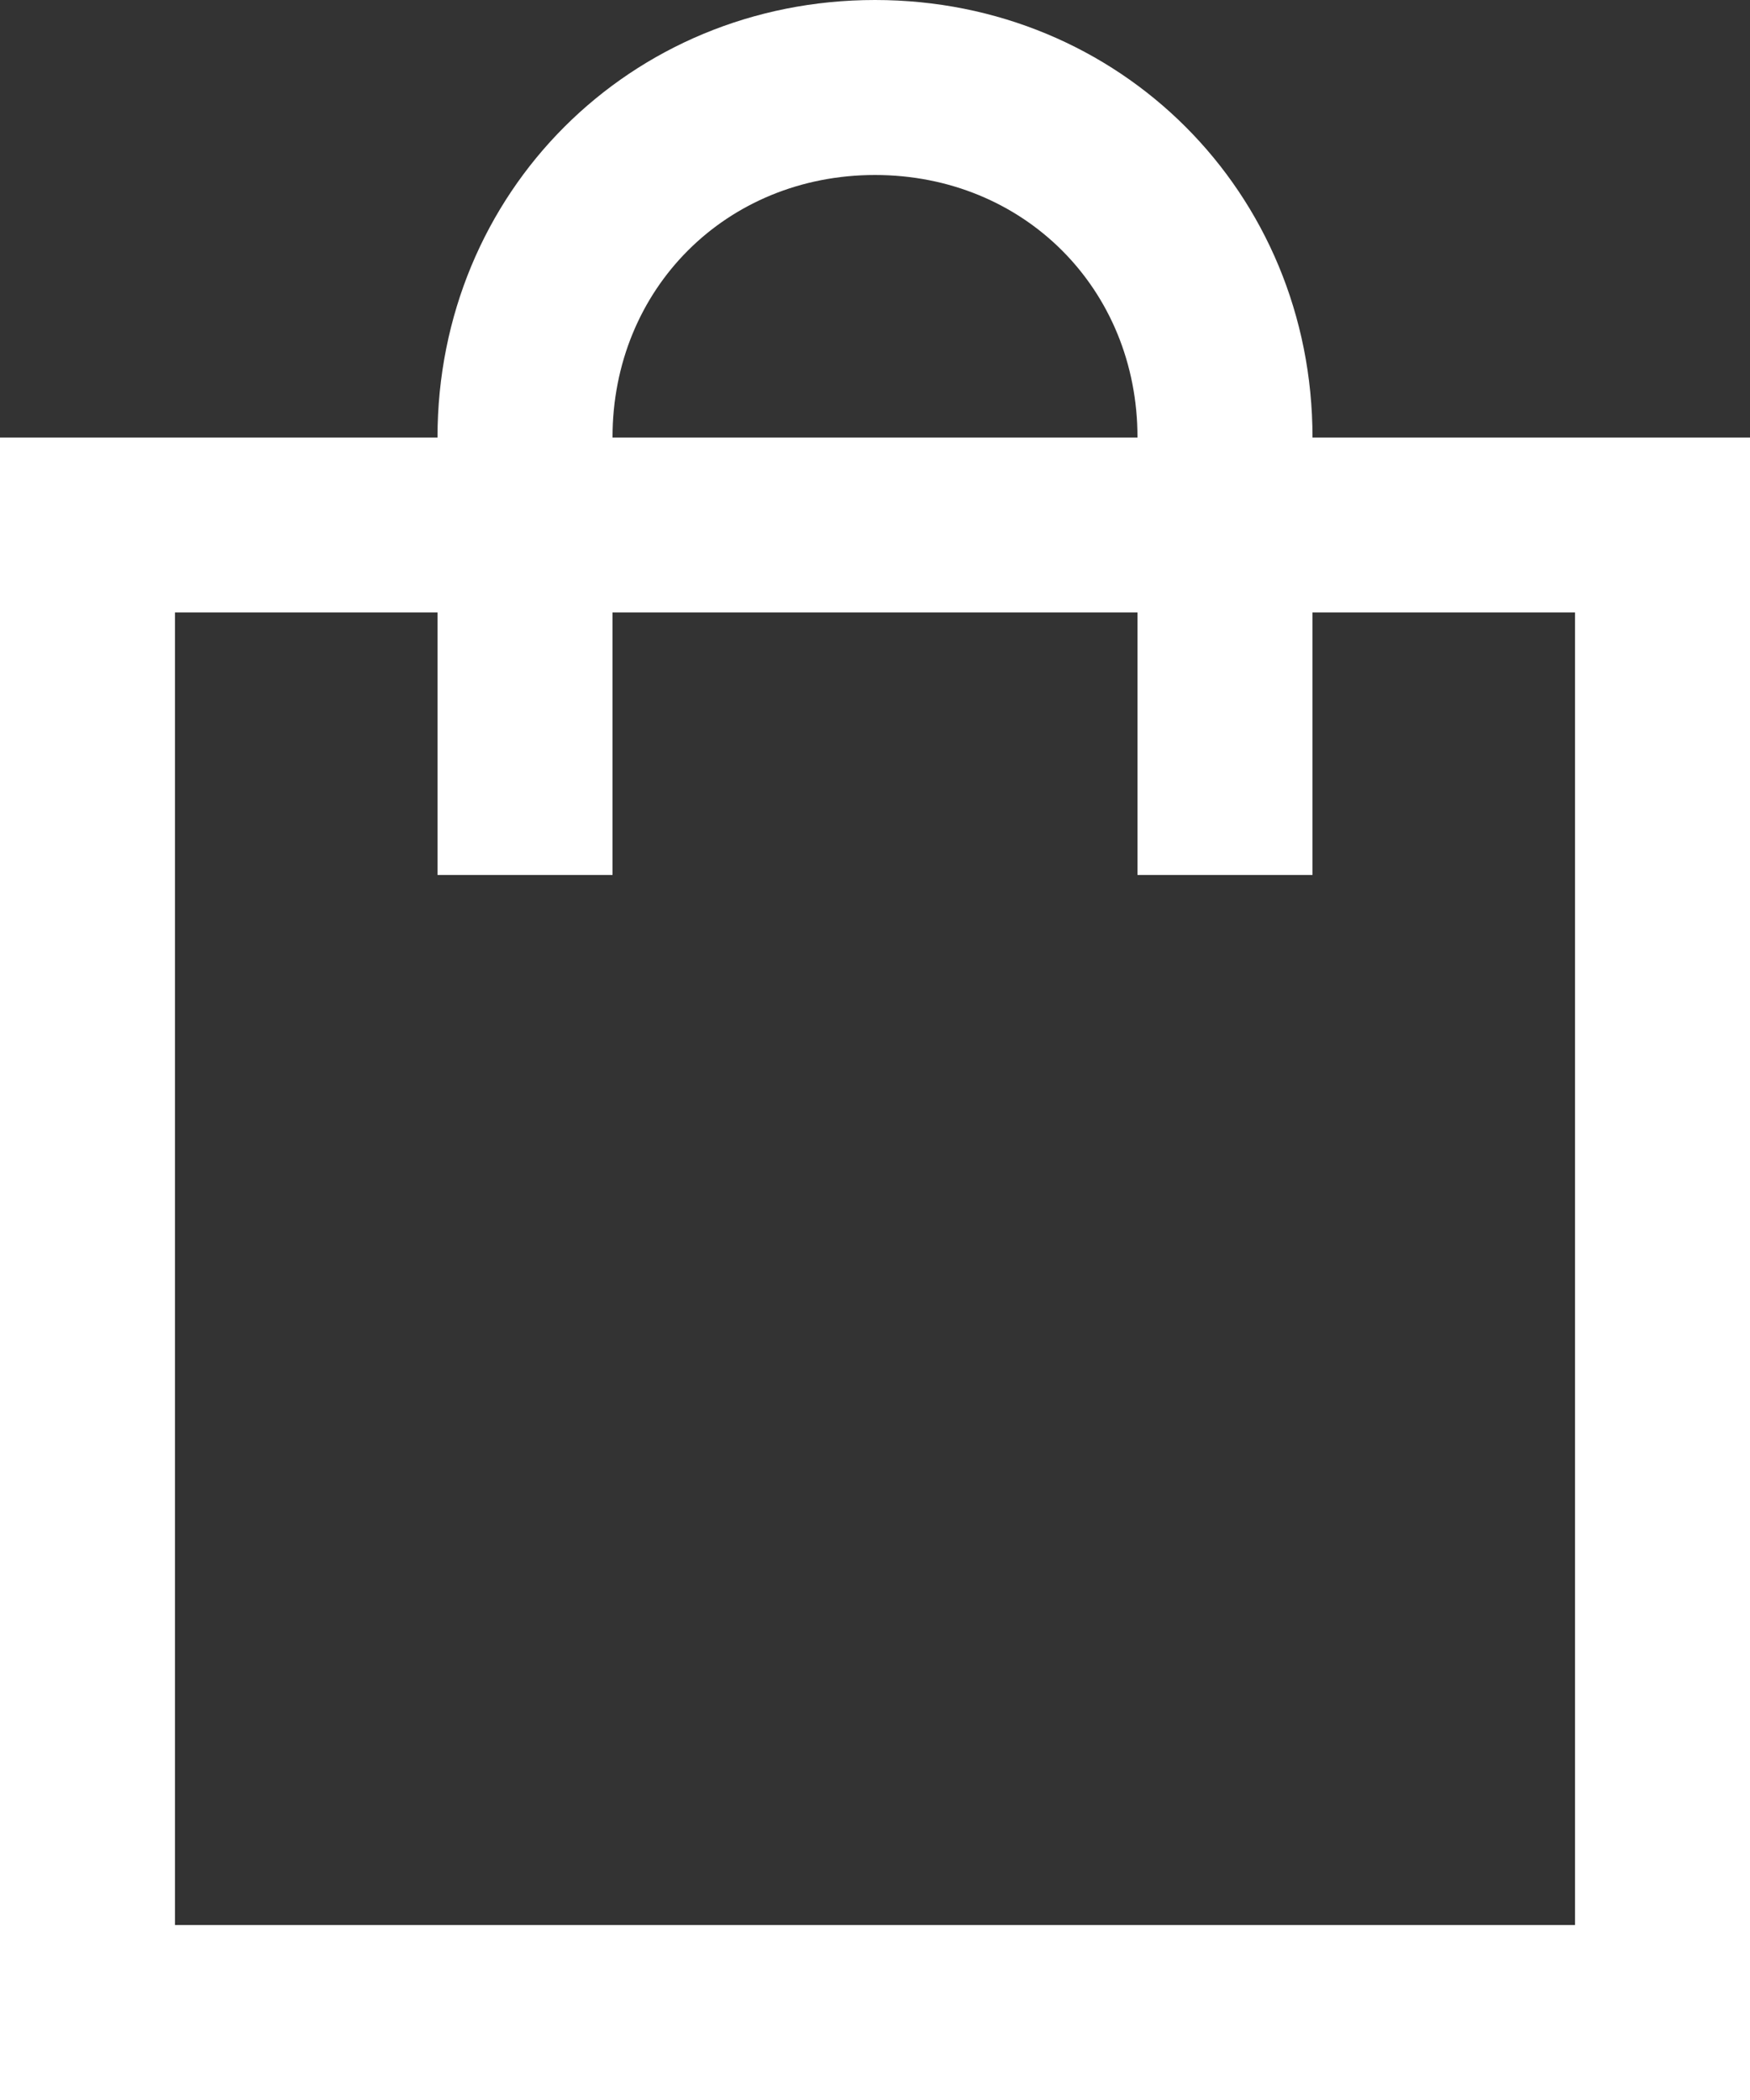
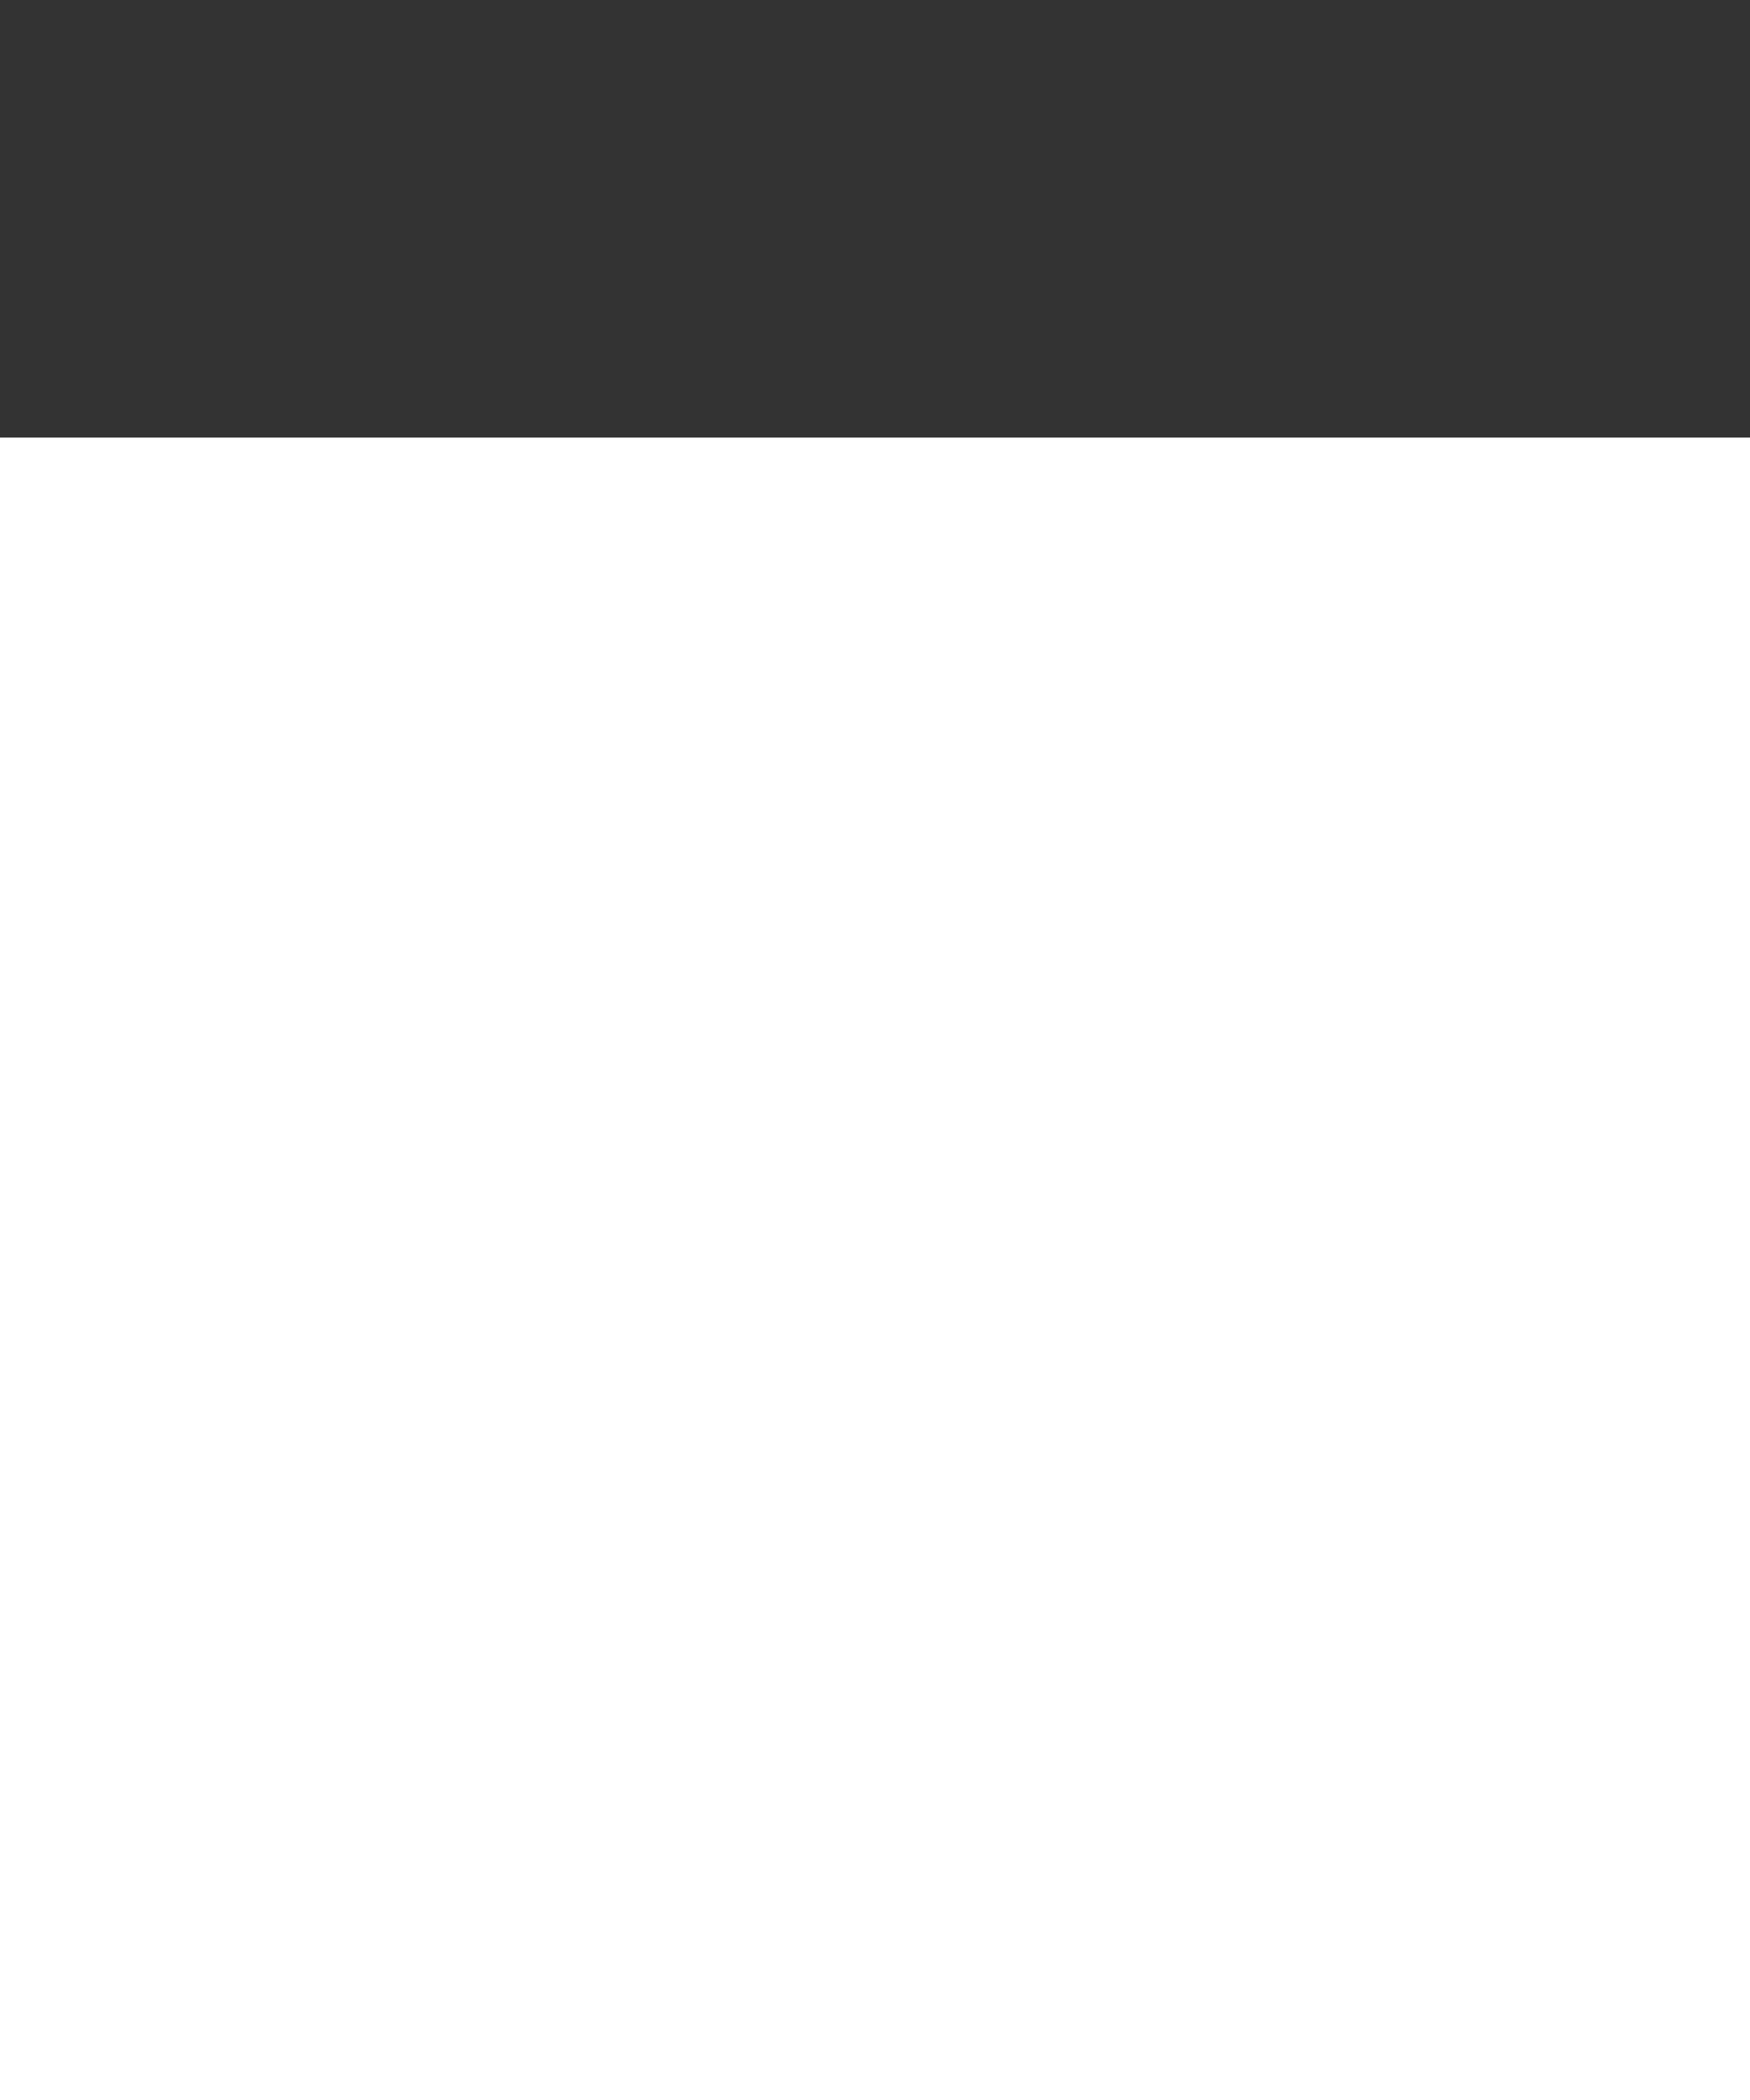
<svg xmlns="http://www.w3.org/2000/svg" version="1.1" id="Component_18_3" x="0px" y="0px" width="20px" height="24px" viewBox="0 0 20 24" style="enable-background:new 0 0 20 24;" xml:space="preserve">
  <rect x="0" y="0" width="20" height="24" fill="#333333" stroke="none" />
  <style type="text/css">
	.st0{fill:#FFFFFF;}
</style>
  <g id="_24px_bag-20">
-     <path id="Path_32" class="st0" d="M20,24H0V5h20V24z M2,22h16V7H2V22z" />
-     <path id="Path_33" class="st0" d="M15,10h-2V5c0-1.7-1.3-3-3-3S7,3.3,7,5v5H5V5c0-2.8,2.2-5,5-5s5,2.2,5,5V10z" />
+     <path id="Path_32" class="st0" d="M20,24H0V5h20V24z M2,22V7H2V22z" />
  </g>
</svg>